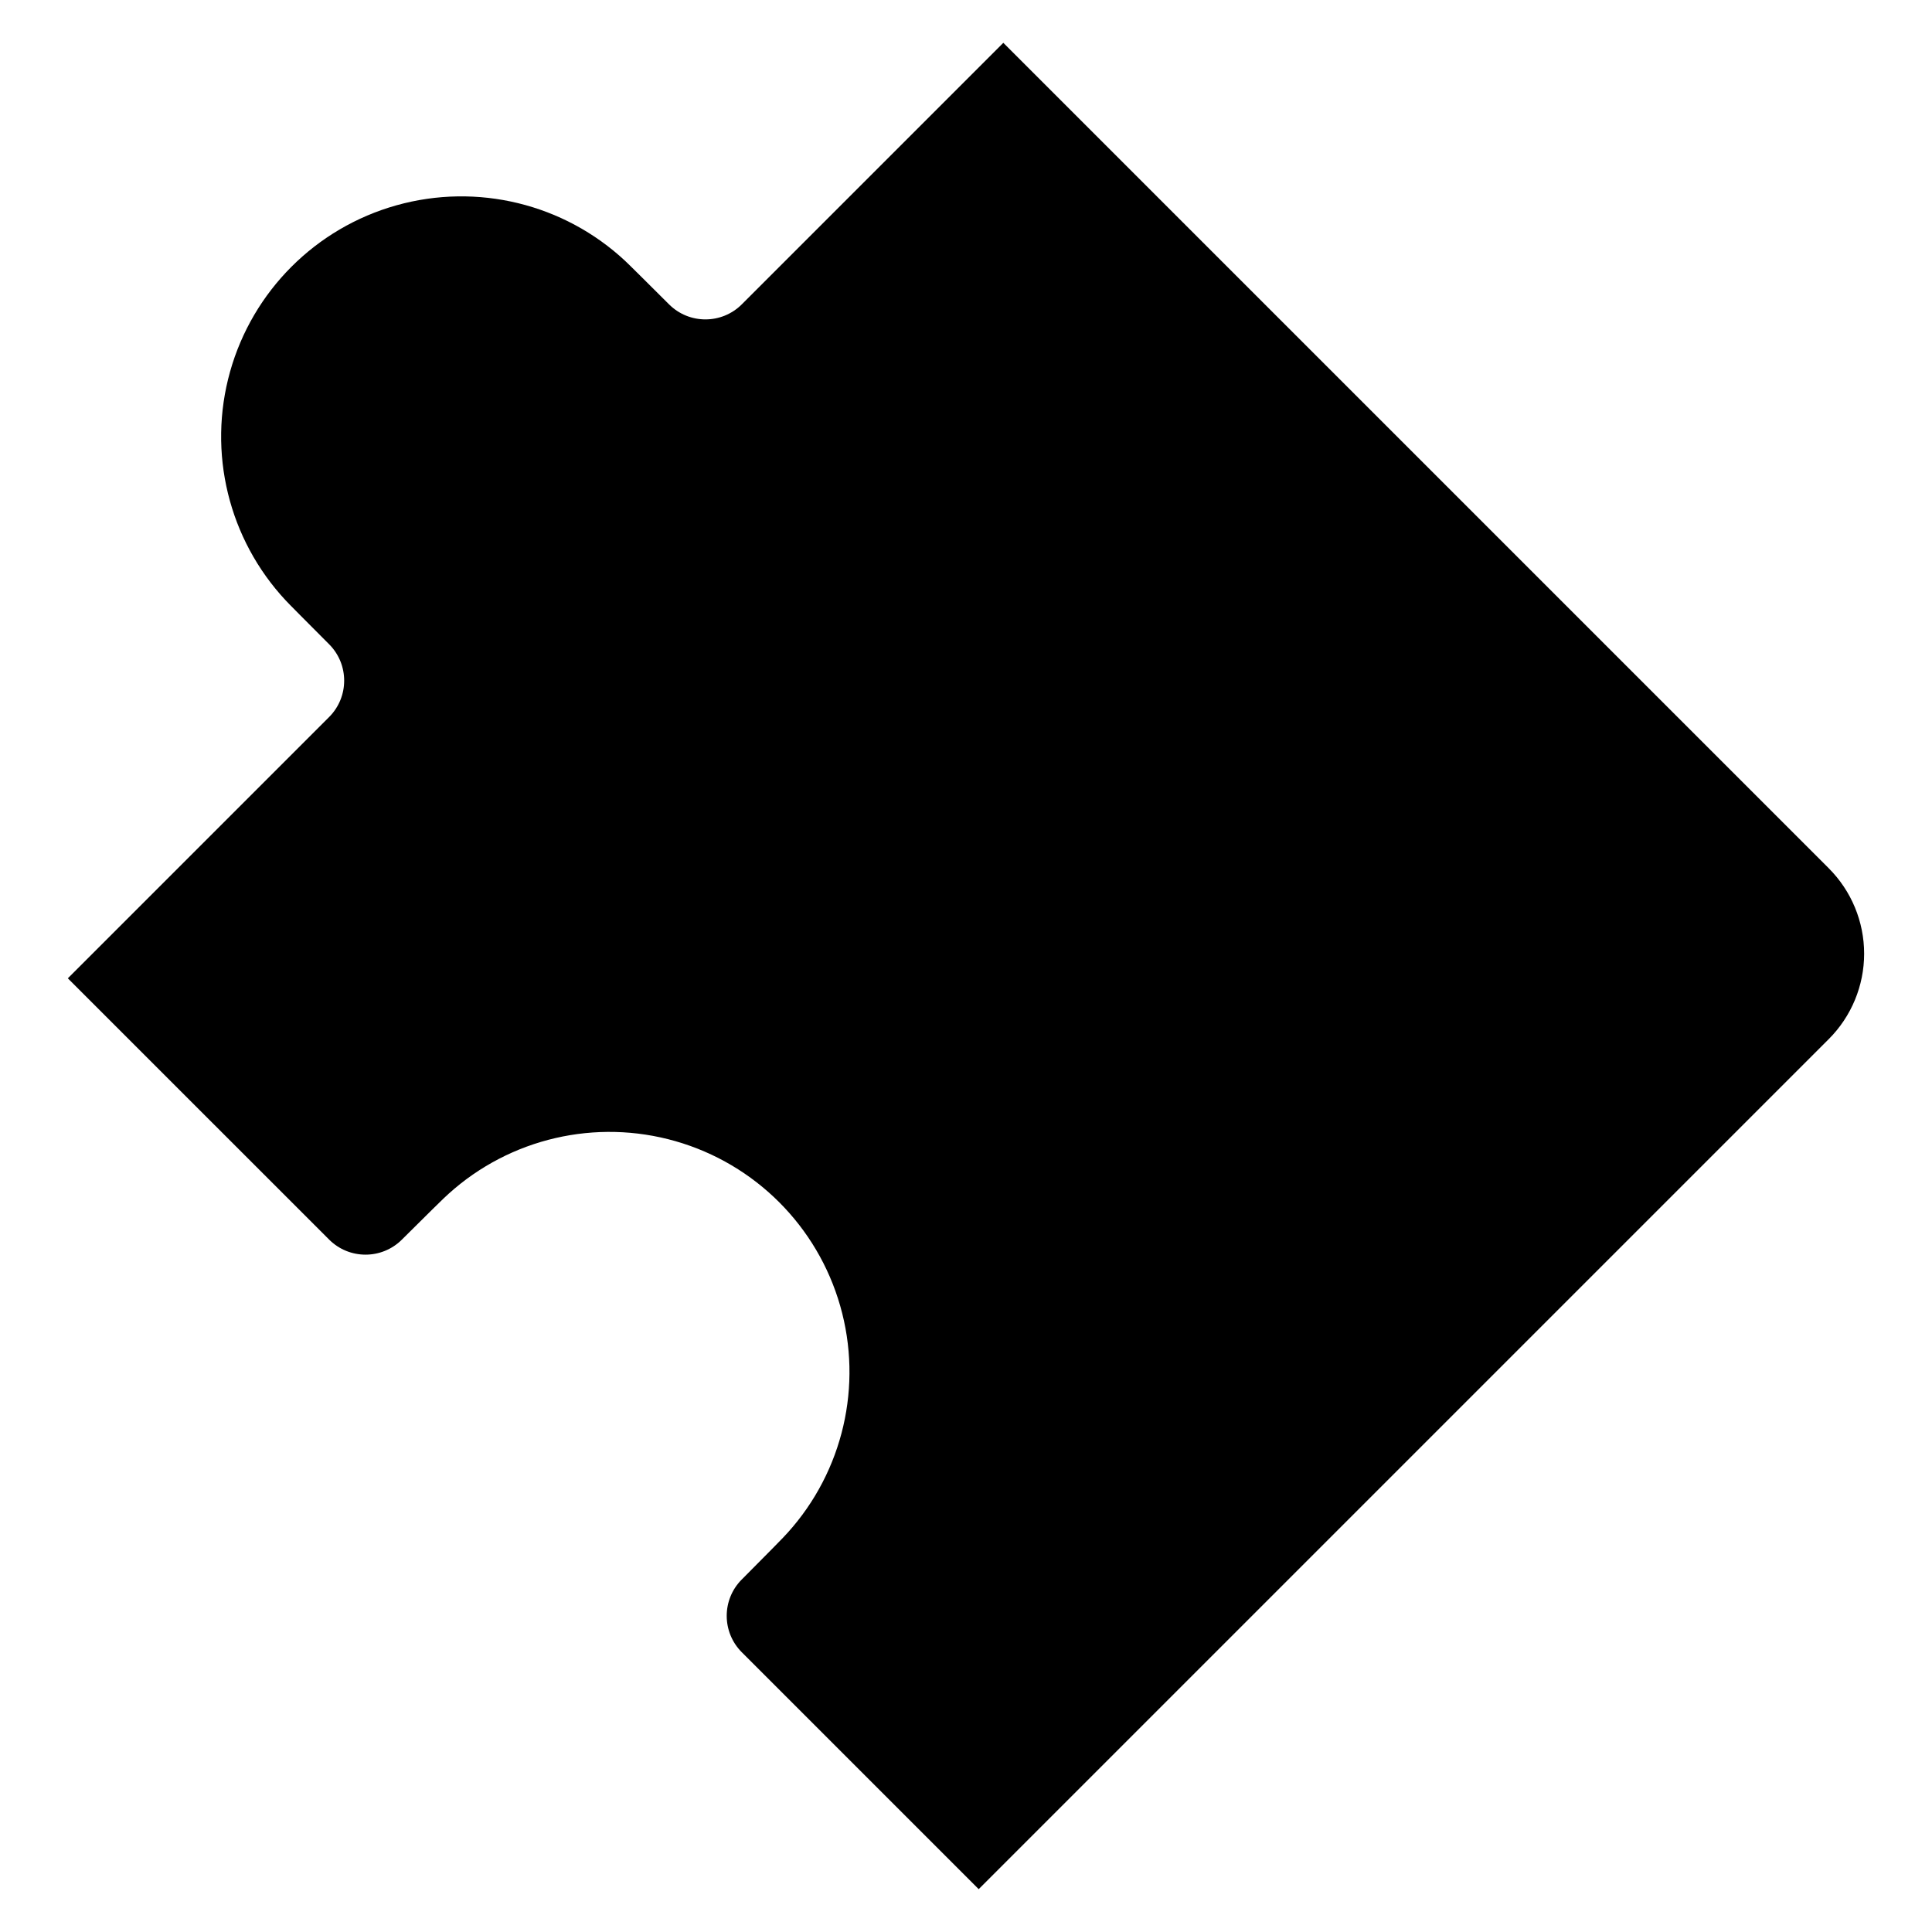
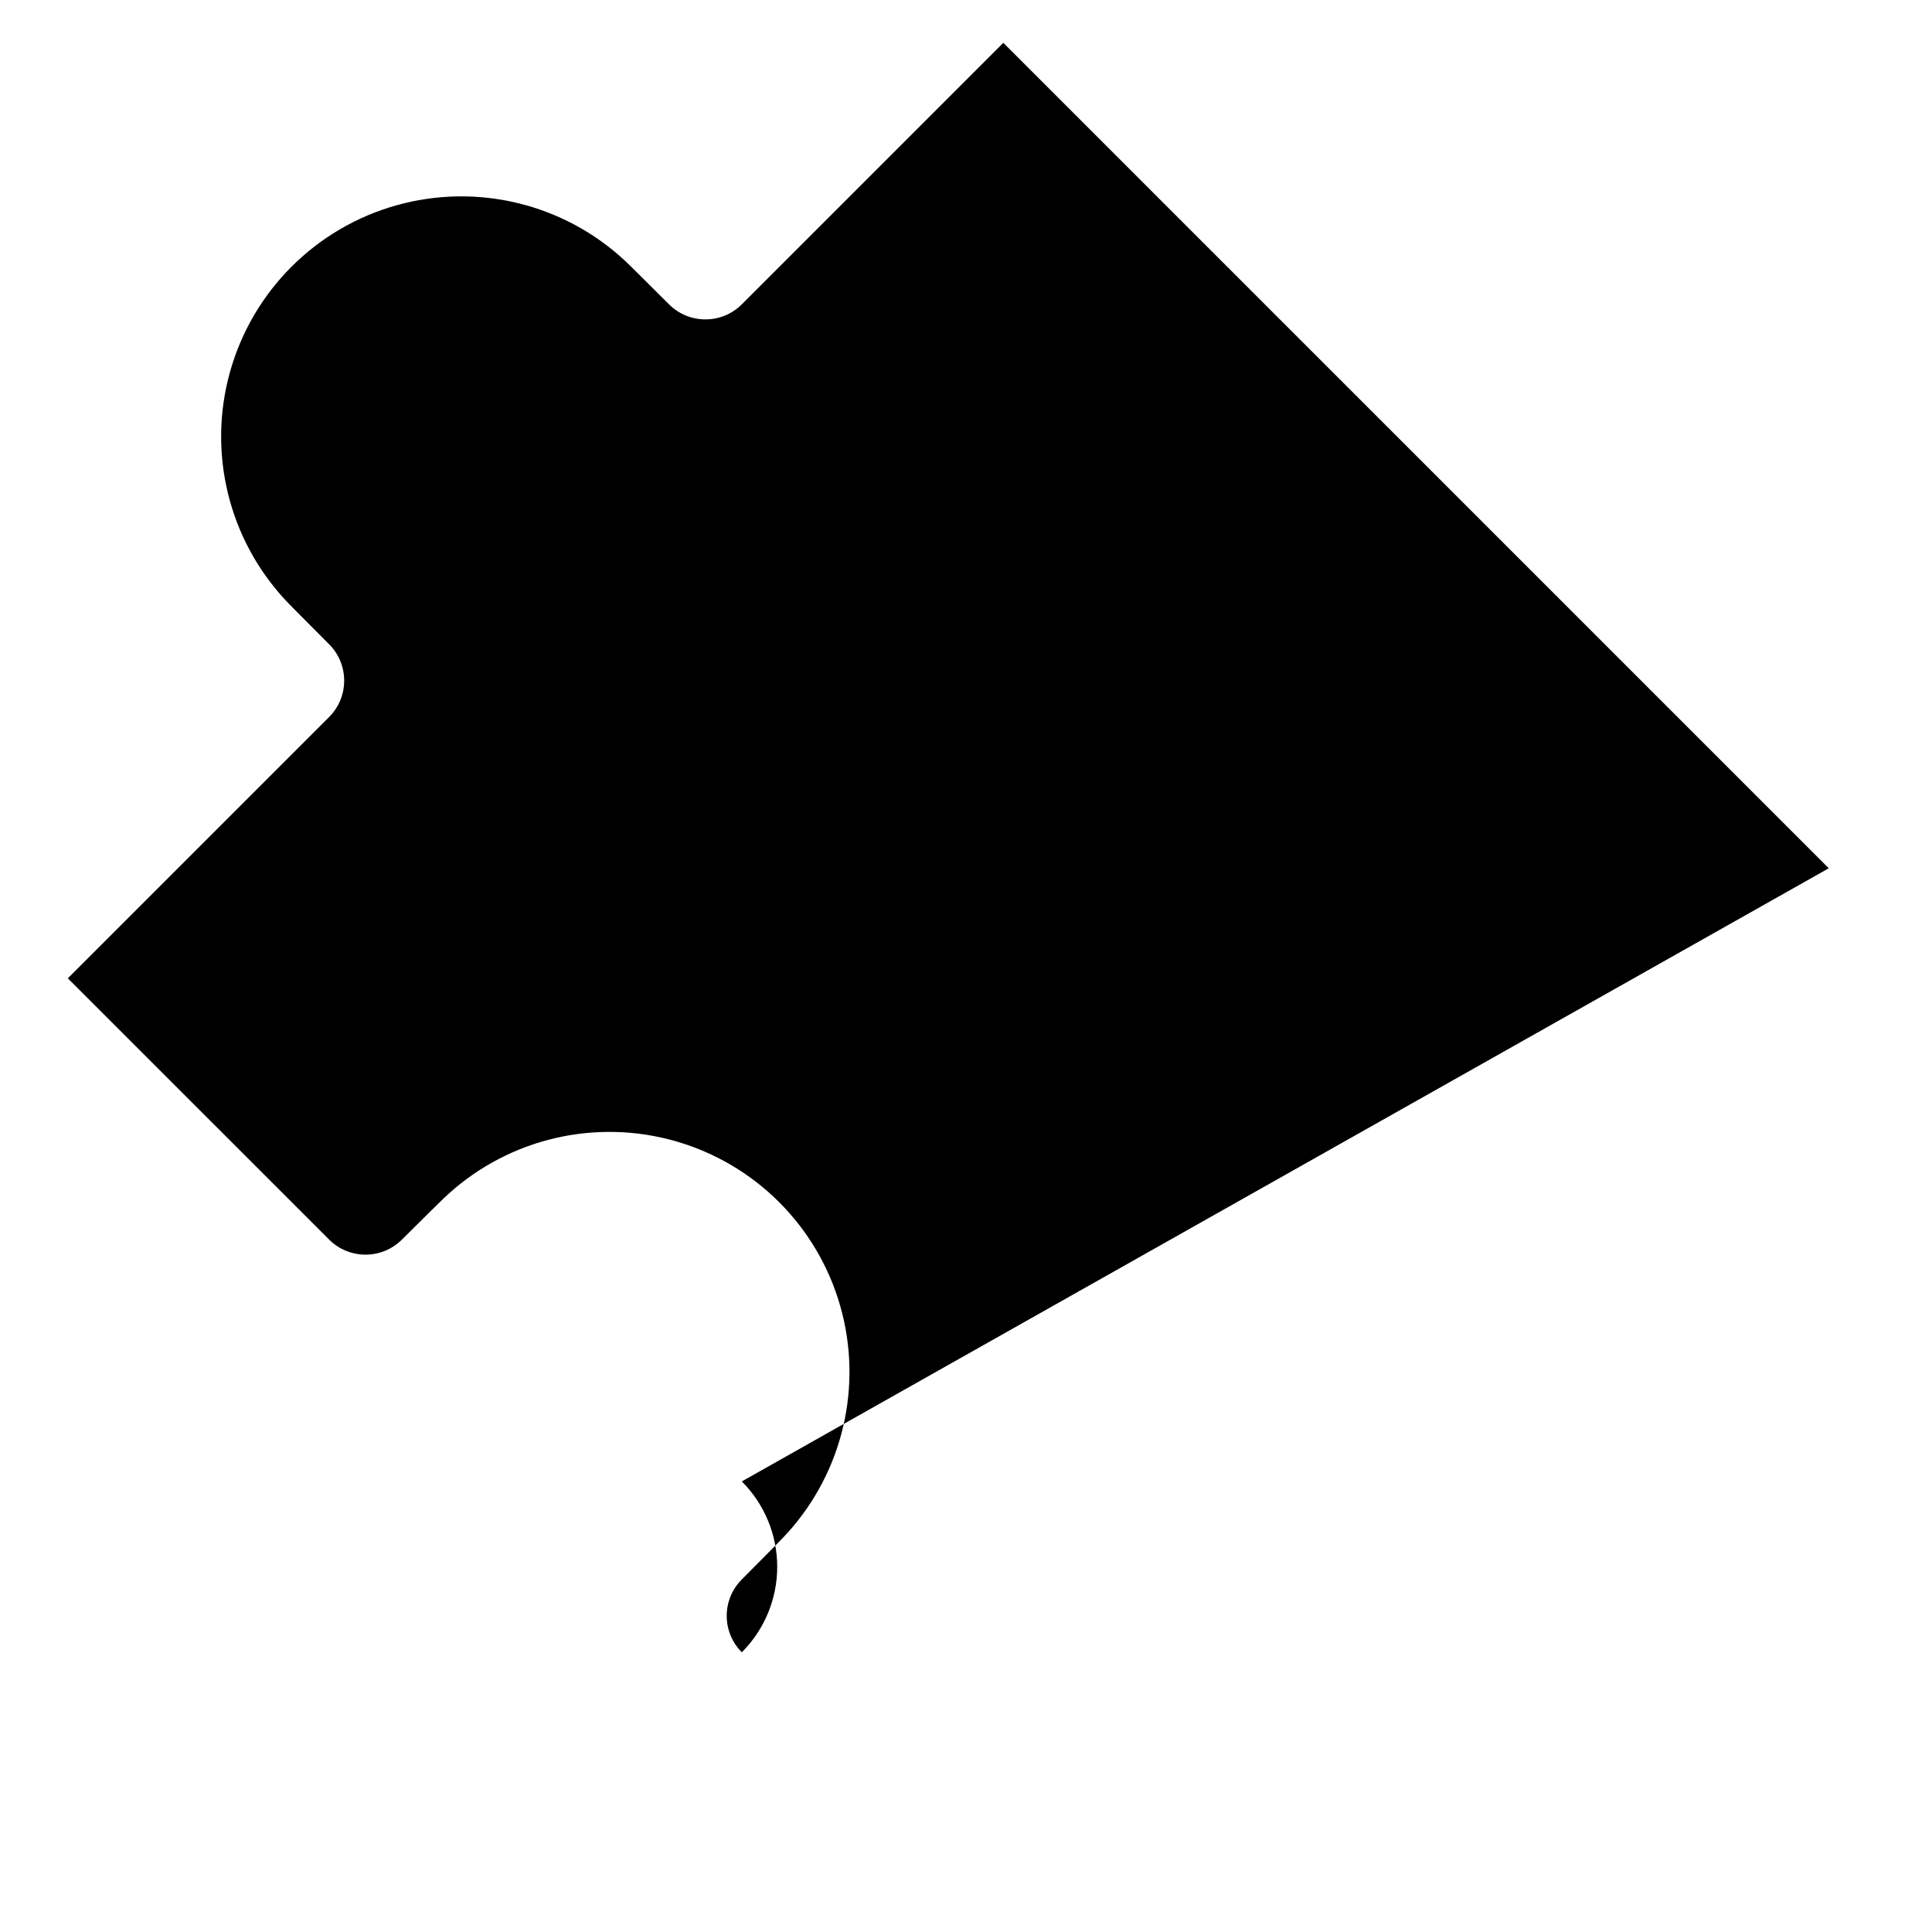
<svg xmlns="http://www.w3.org/2000/svg" fill="#000000" width="800px" height="800px" version="1.1" viewBox="144 144 512 512">
-   <path d="m628.64 374.1-218.75-218.75-69.293 69.293c-5.324 5.328-13.957 5.336-19.289 0.02-5.481-5.465-11.316-11.266-11.625-11.508v-0.004c-16.246-15.156-39.219-20.746-60.609-14.746-21.391 5.996-38.109 22.715-44.109 44.105-5.996 21.395-0.406 44.363 14.75 60.609 0.242 0.312 6.043 6.144 11.512 11.625 5.316 5.332 5.309 13.965-0.02 19.289l-69.23 69.23 69.238 69.234c5.316 5.32 13.938 5.336 19.273 0.031 5.707-5.68 11.922-11.828 12.418-12.18 16.293-14.703 39.02-19.965 60.117-13.922 21.102 6.043 37.594 22.535 43.637 43.637 6.043 21.098 0.781 43.824-13.918 60.121-0.355 0.496-6.5 6.707-12.18 12.414h-0.004c-5.305 5.336-5.289 13.957 0.031 19.273l62.777 62.777 225.27-225.27c6.004-6.004 9.379-14.148 9.379-22.637 0-8.492-3.375-16.637-9.379-22.641z" />
+   <path d="m628.64 374.1-218.75-218.75-69.293 69.293c-5.324 5.328-13.957 5.336-19.289 0.02-5.481-5.465-11.316-11.266-11.625-11.508v-0.004c-16.246-15.156-39.219-20.746-60.609-14.746-21.391 5.996-38.109 22.715-44.109 44.105-5.996 21.395-0.406 44.363 14.75 60.609 0.242 0.312 6.043 6.144 11.512 11.625 5.316 5.332 5.309 13.965-0.02 19.289l-69.23 69.23 69.238 69.234c5.316 5.32 13.938 5.336 19.273 0.031 5.707-5.68 11.922-11.828 12.418-12.18 16.293-14.703 39.02-19.965 60.117-13.922 21.102 6.043 37.594 22.535 43.637 43.637 6.043 21.098 0.781 43.824-13.918 60.121-0.355 0.496-6.5 6.707-12.18 12.414h-0.004c-5.305 5.336-5.289 13.957 0.031 19.273c6.004-6.004 9.379-14.148 9.379-22.637 0-8.492-3.375-16.637-9.379-22.641z" />
</svg>